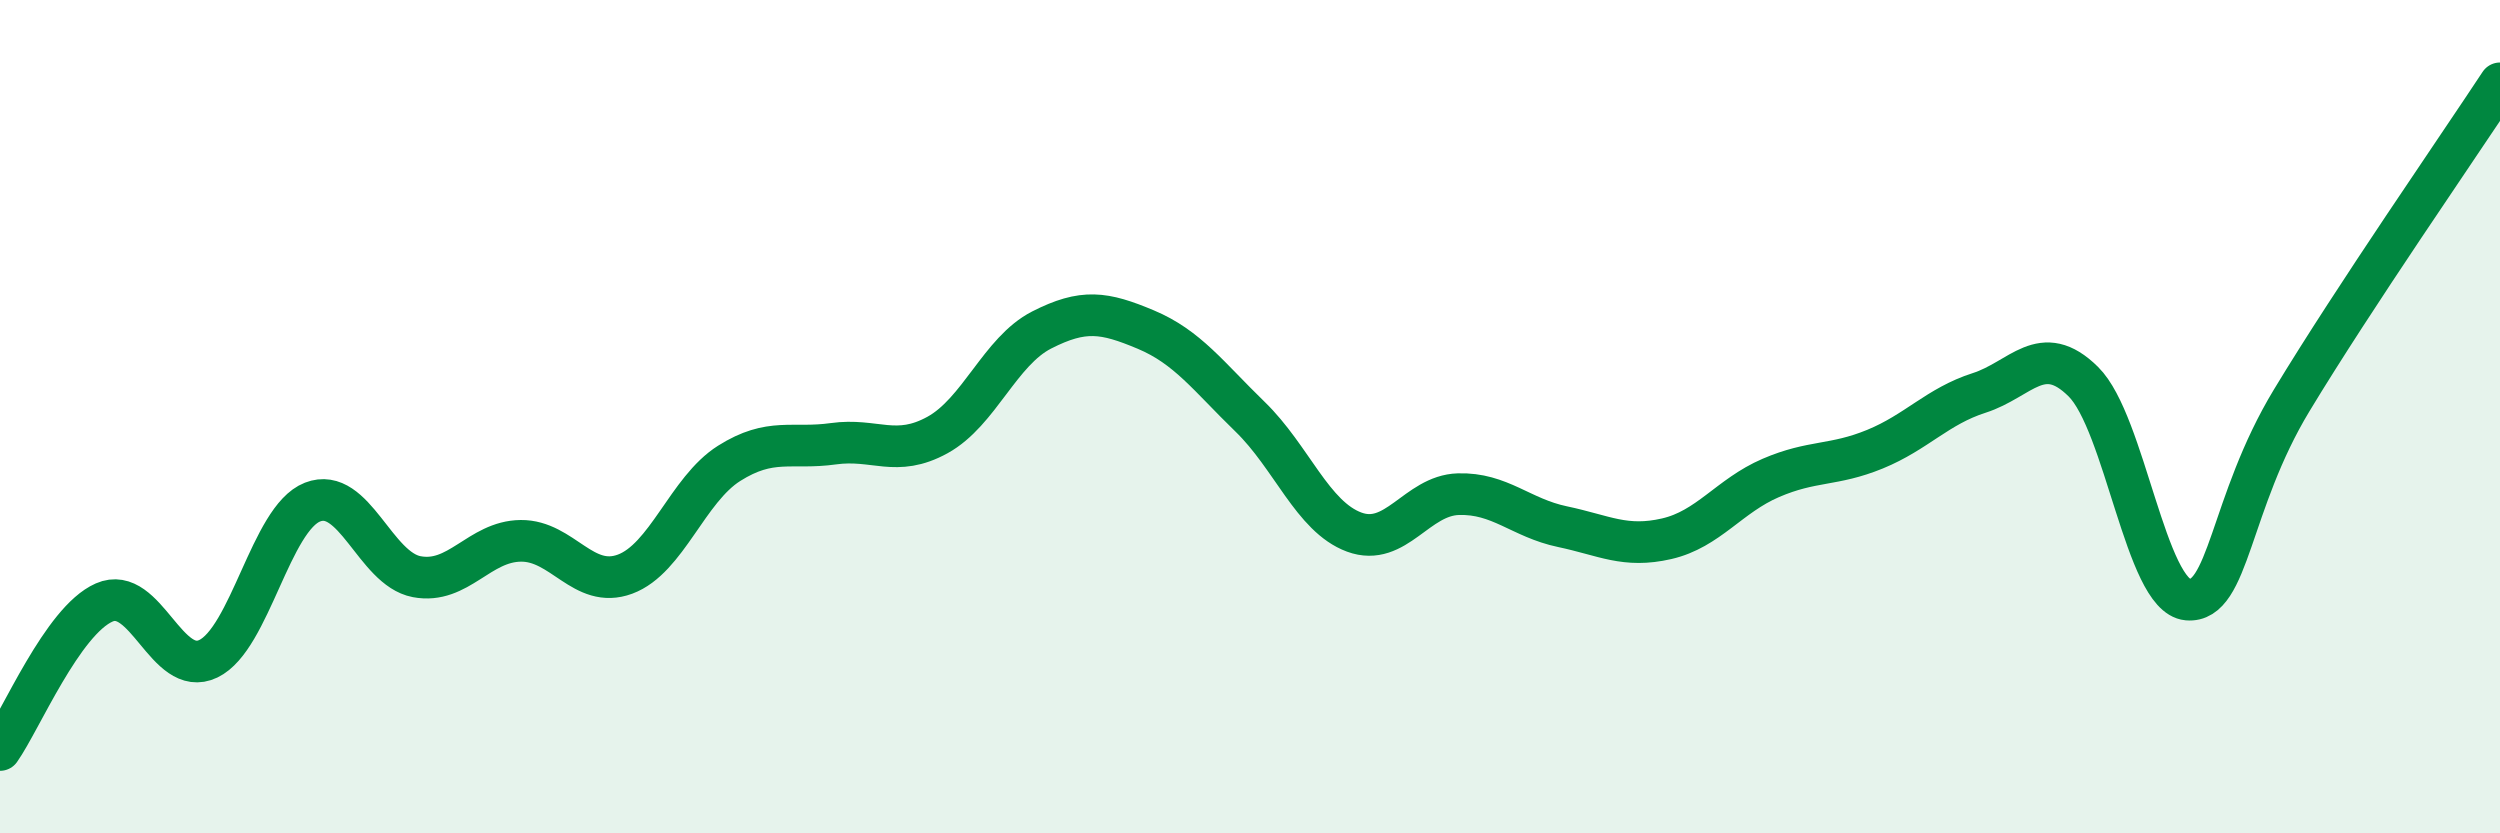
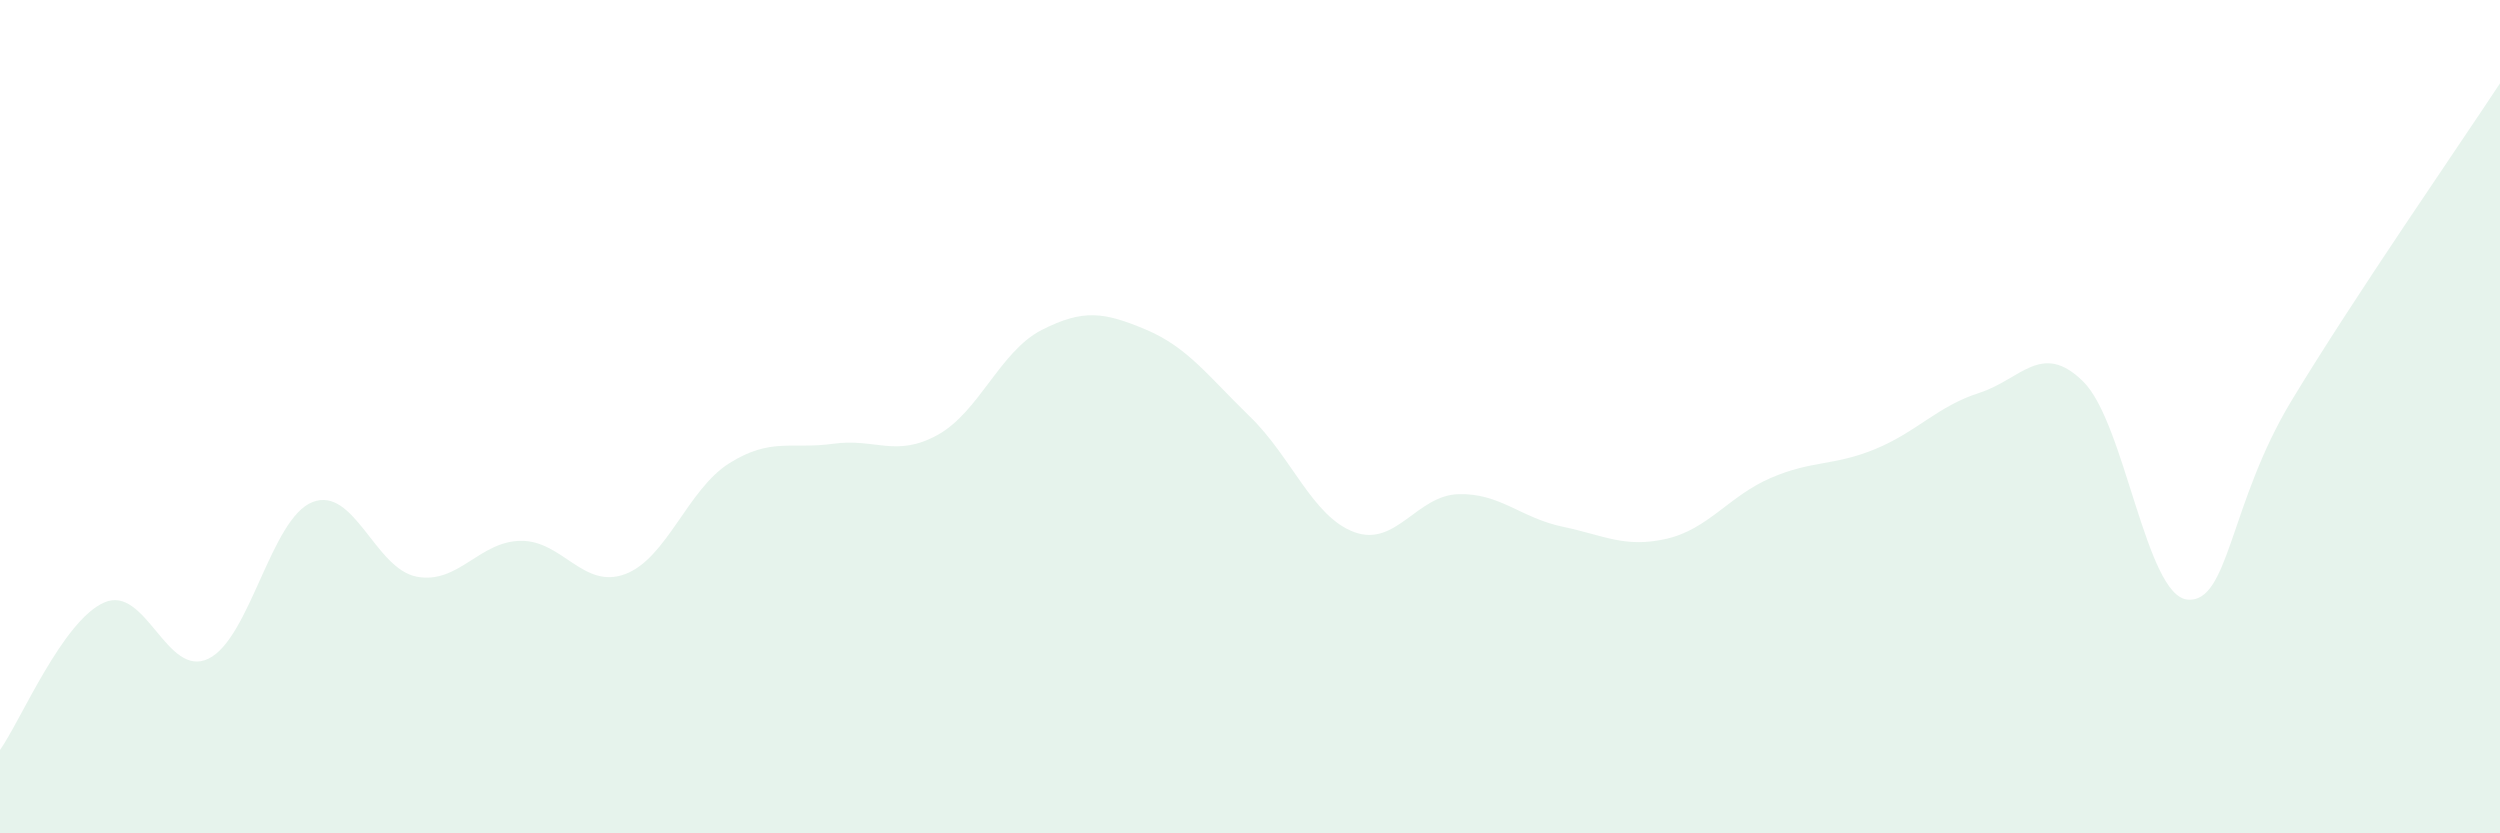
<svg xmlns="http://www.w3.org/2000/svg" width="60" height="20" viewBox="0 0 60 20">
  <path d="M 0,18 C 0.5,17.29 1.5,14.9 2.5,14.46 C 3.5,14.02 4,16.29 5,15.81 C 6,15.33 6.5,12.44 7.5,12.05 C 8.5,11.66 9,13.65 10,13.84 C 11,14.03 11.5,12.99 12.5,12.98 C 13.5,12.97 14,14.15 15,13.78 C 16,13.41 16.5,11.75 17.5,11.12 C 18.5,10.49 19,10.79 20,10.65 C 21,10.51 21.5,10.99 22.5,10.44 C 23.5,9.89 24,8.43 25,7.92 C 26,7.41 26.5,7.49 27.5,7.91 C 28.5,8.33 29,9.03 30,10 C 31,10.97 31.5,12.4 32.5,12.77 C 33.5,13.14 34,11.89 35,11.86 C 36,11.83 36.5,12.43 37.5,12.64 C 38.5,12.85 39,13.16 40,12.93 C 41,12.7 41.5,11.9 42.5,11.47 C 43.5,11.04 44,11.19 45,10.78 C 46,10.37 46.5,9.75 47.5,9.43 C 48.5,9.11 49,8.17 50,9.16 C 51,10.15 51.5,14.3 52.5,14.39 C 53.5,14.48 53.5,12.09 55,9.61 C 56.5,7.13 59,3.52 60,2L60 20L0 20Z" fill="#008740" opacity="0.1" stroke-linecap="round" stroke-linejoin="round" />
-   <path d="M 0,18 C 0.5,17.29 1.5,14.9 2.5,14.46 C 3.5,14.02 4,16.29 5,15.81 C 6,15.33 6.5,12.44 7.5,12.05 C 8.5,11.66 9,13.65 10,13.84 C 11,14.03 11.5,12.99 12.5,12.98 C 13.5,12.97 14,14.15 15,13.78 C 16,13.41 16.5,11.75 17.5,11.12 C 18.5,10.49 19,10.79 20,10.65 C 21,10.51 21.5,10.99 22.5,10.44 C 23.5,9.89 24,8.43 25,7.92 C 26,7.41 26.5,7.49 27.5,7.91 C 28.5,8.33 29,9.03 30,10 C 31,10.97 31.5,12.4 32.5,12.77 C 33.5,13.14 34,11.89 35,11.86 C 36,11.83 36.5,12.43 37.5,12.64 C 38.5,12.85 39,13.16 40,12.93 C 41,12.7 41.5,11.9 42.5,11.47 C 43.5,11.04 44,11.19 45,10.78 C 46,10.37 46.5,9.75 47.5,9.43 C 48.5,9.11 49,8.17 50,9.16 C 51,10.15 51.5,14.3 52.5,14.39 C 53.5,14.48 53.5,12.09 55,9.61 C 56.5,7.13 59,3.52 60,2" stroke="#008740" stroke-width="1" fill="none" stroke-linecap="round" stroke-linejoin="round" />
</svg>